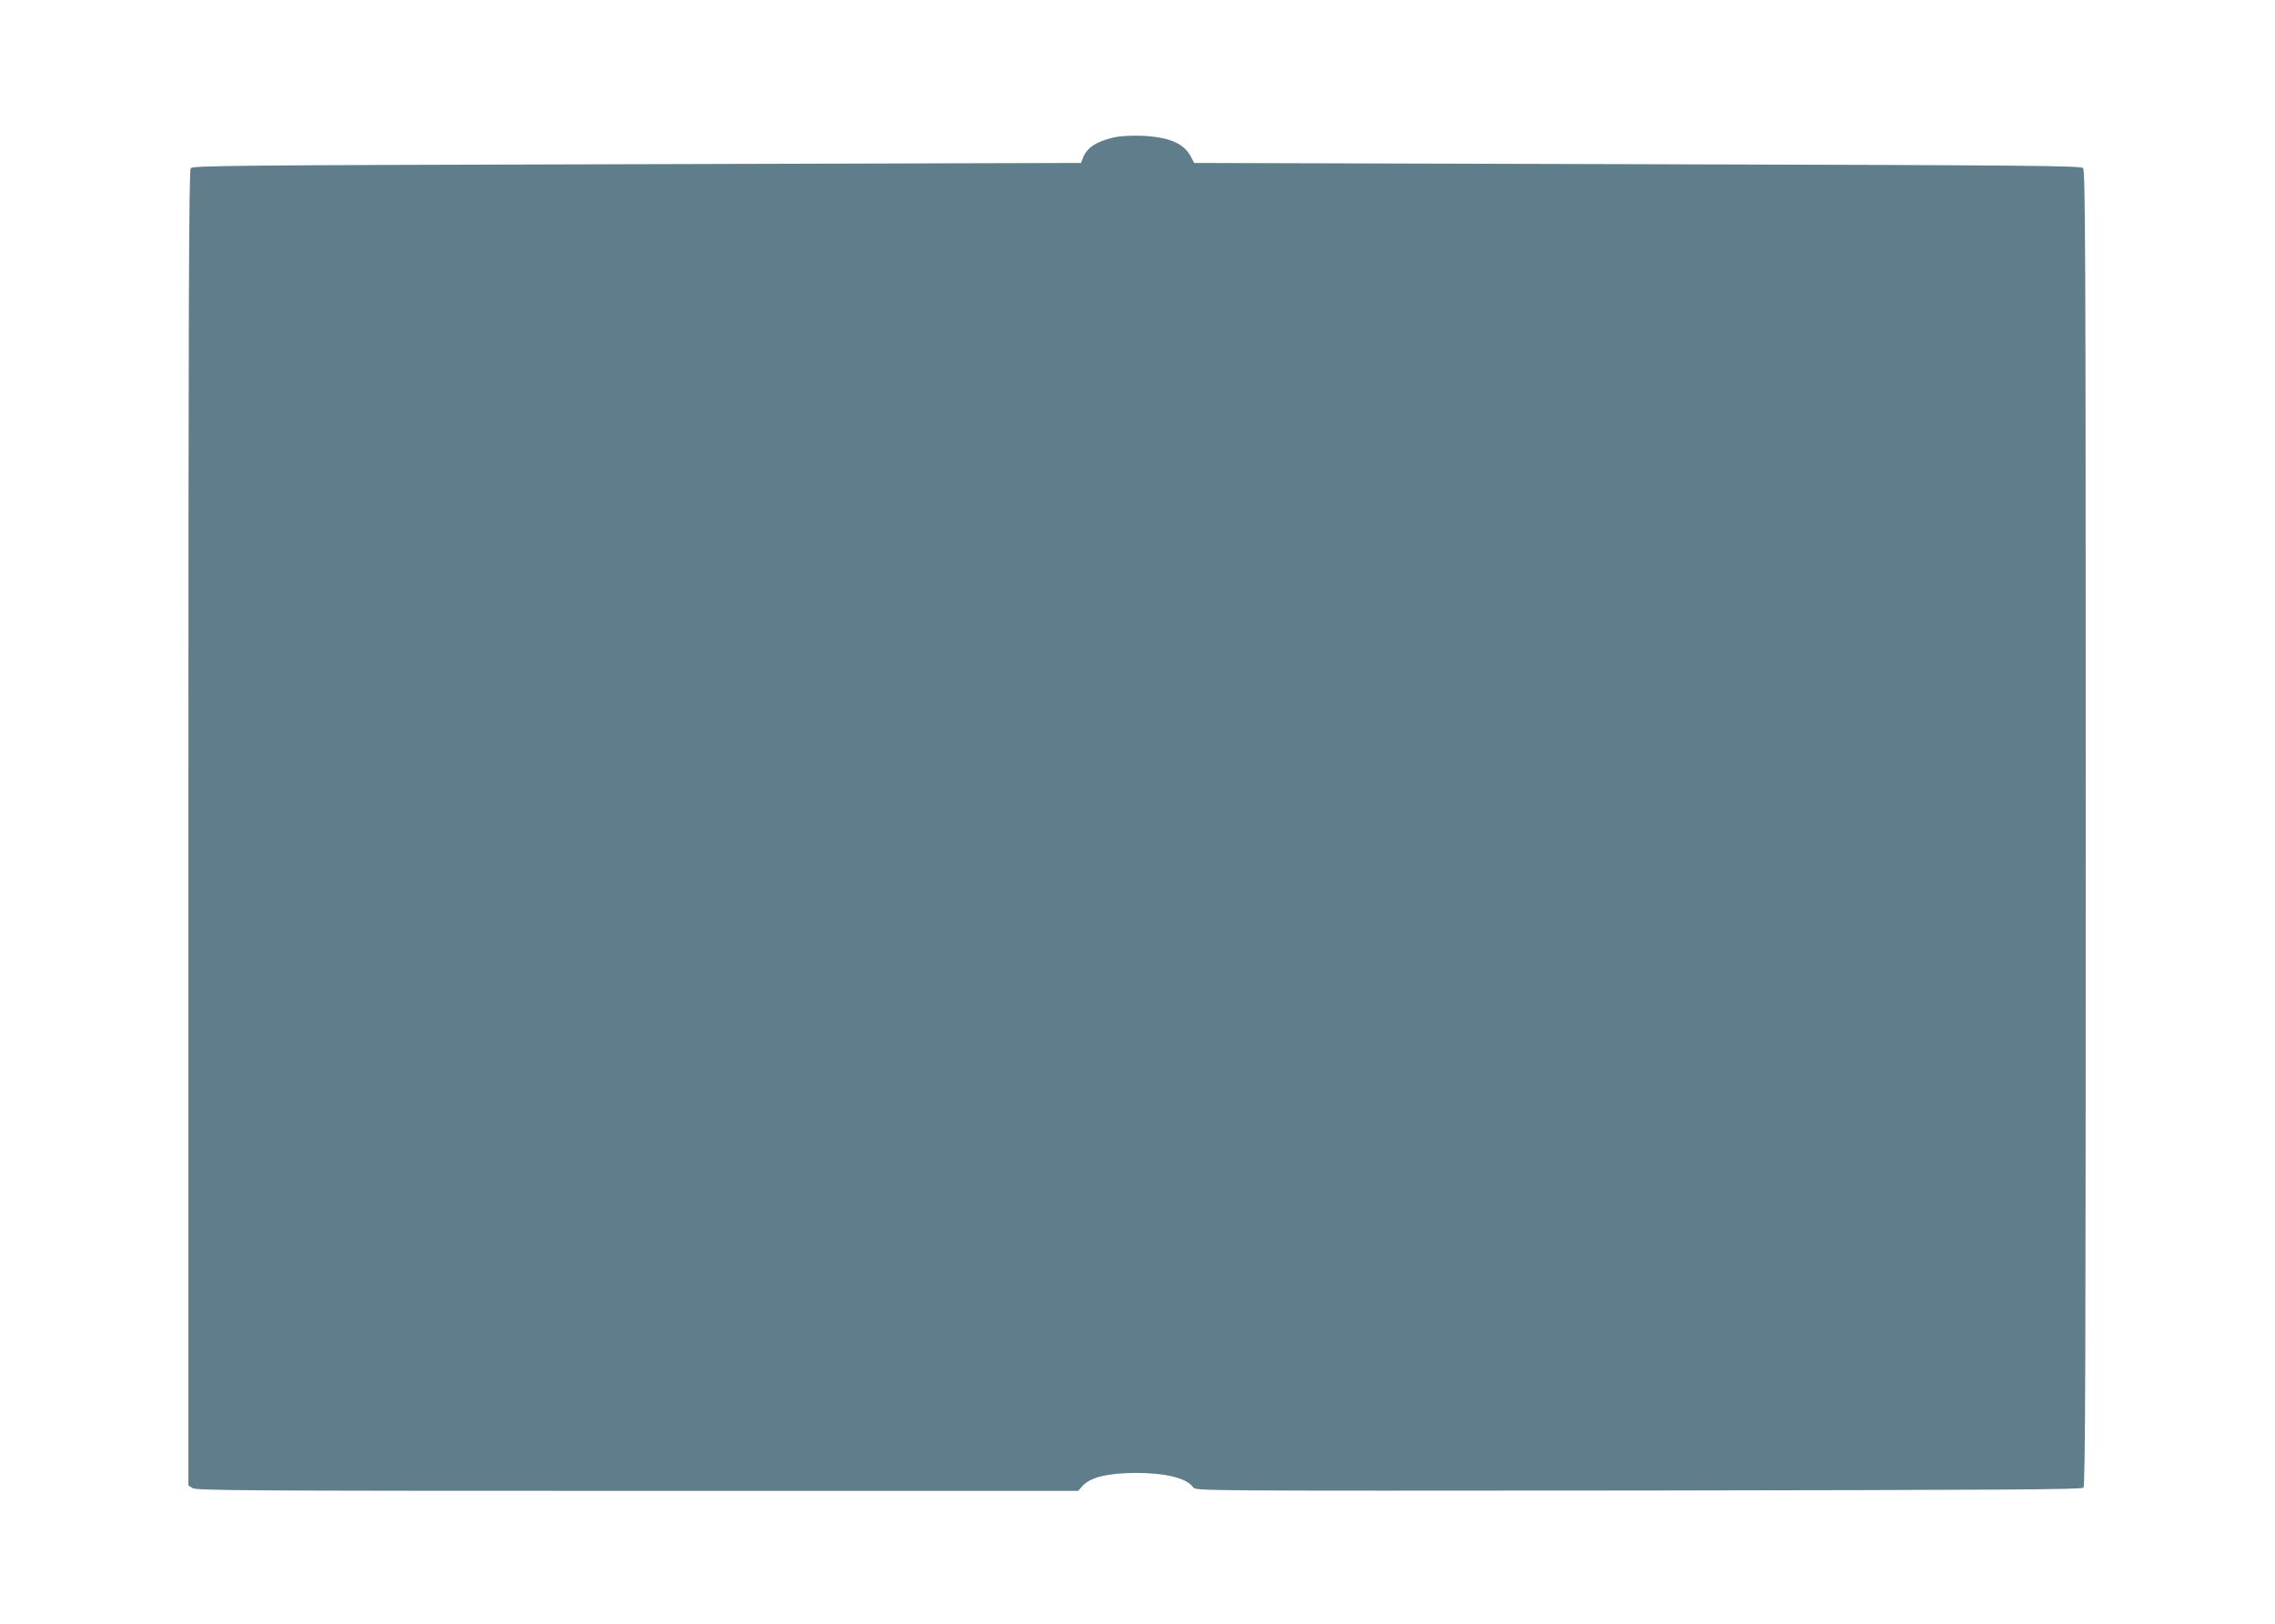
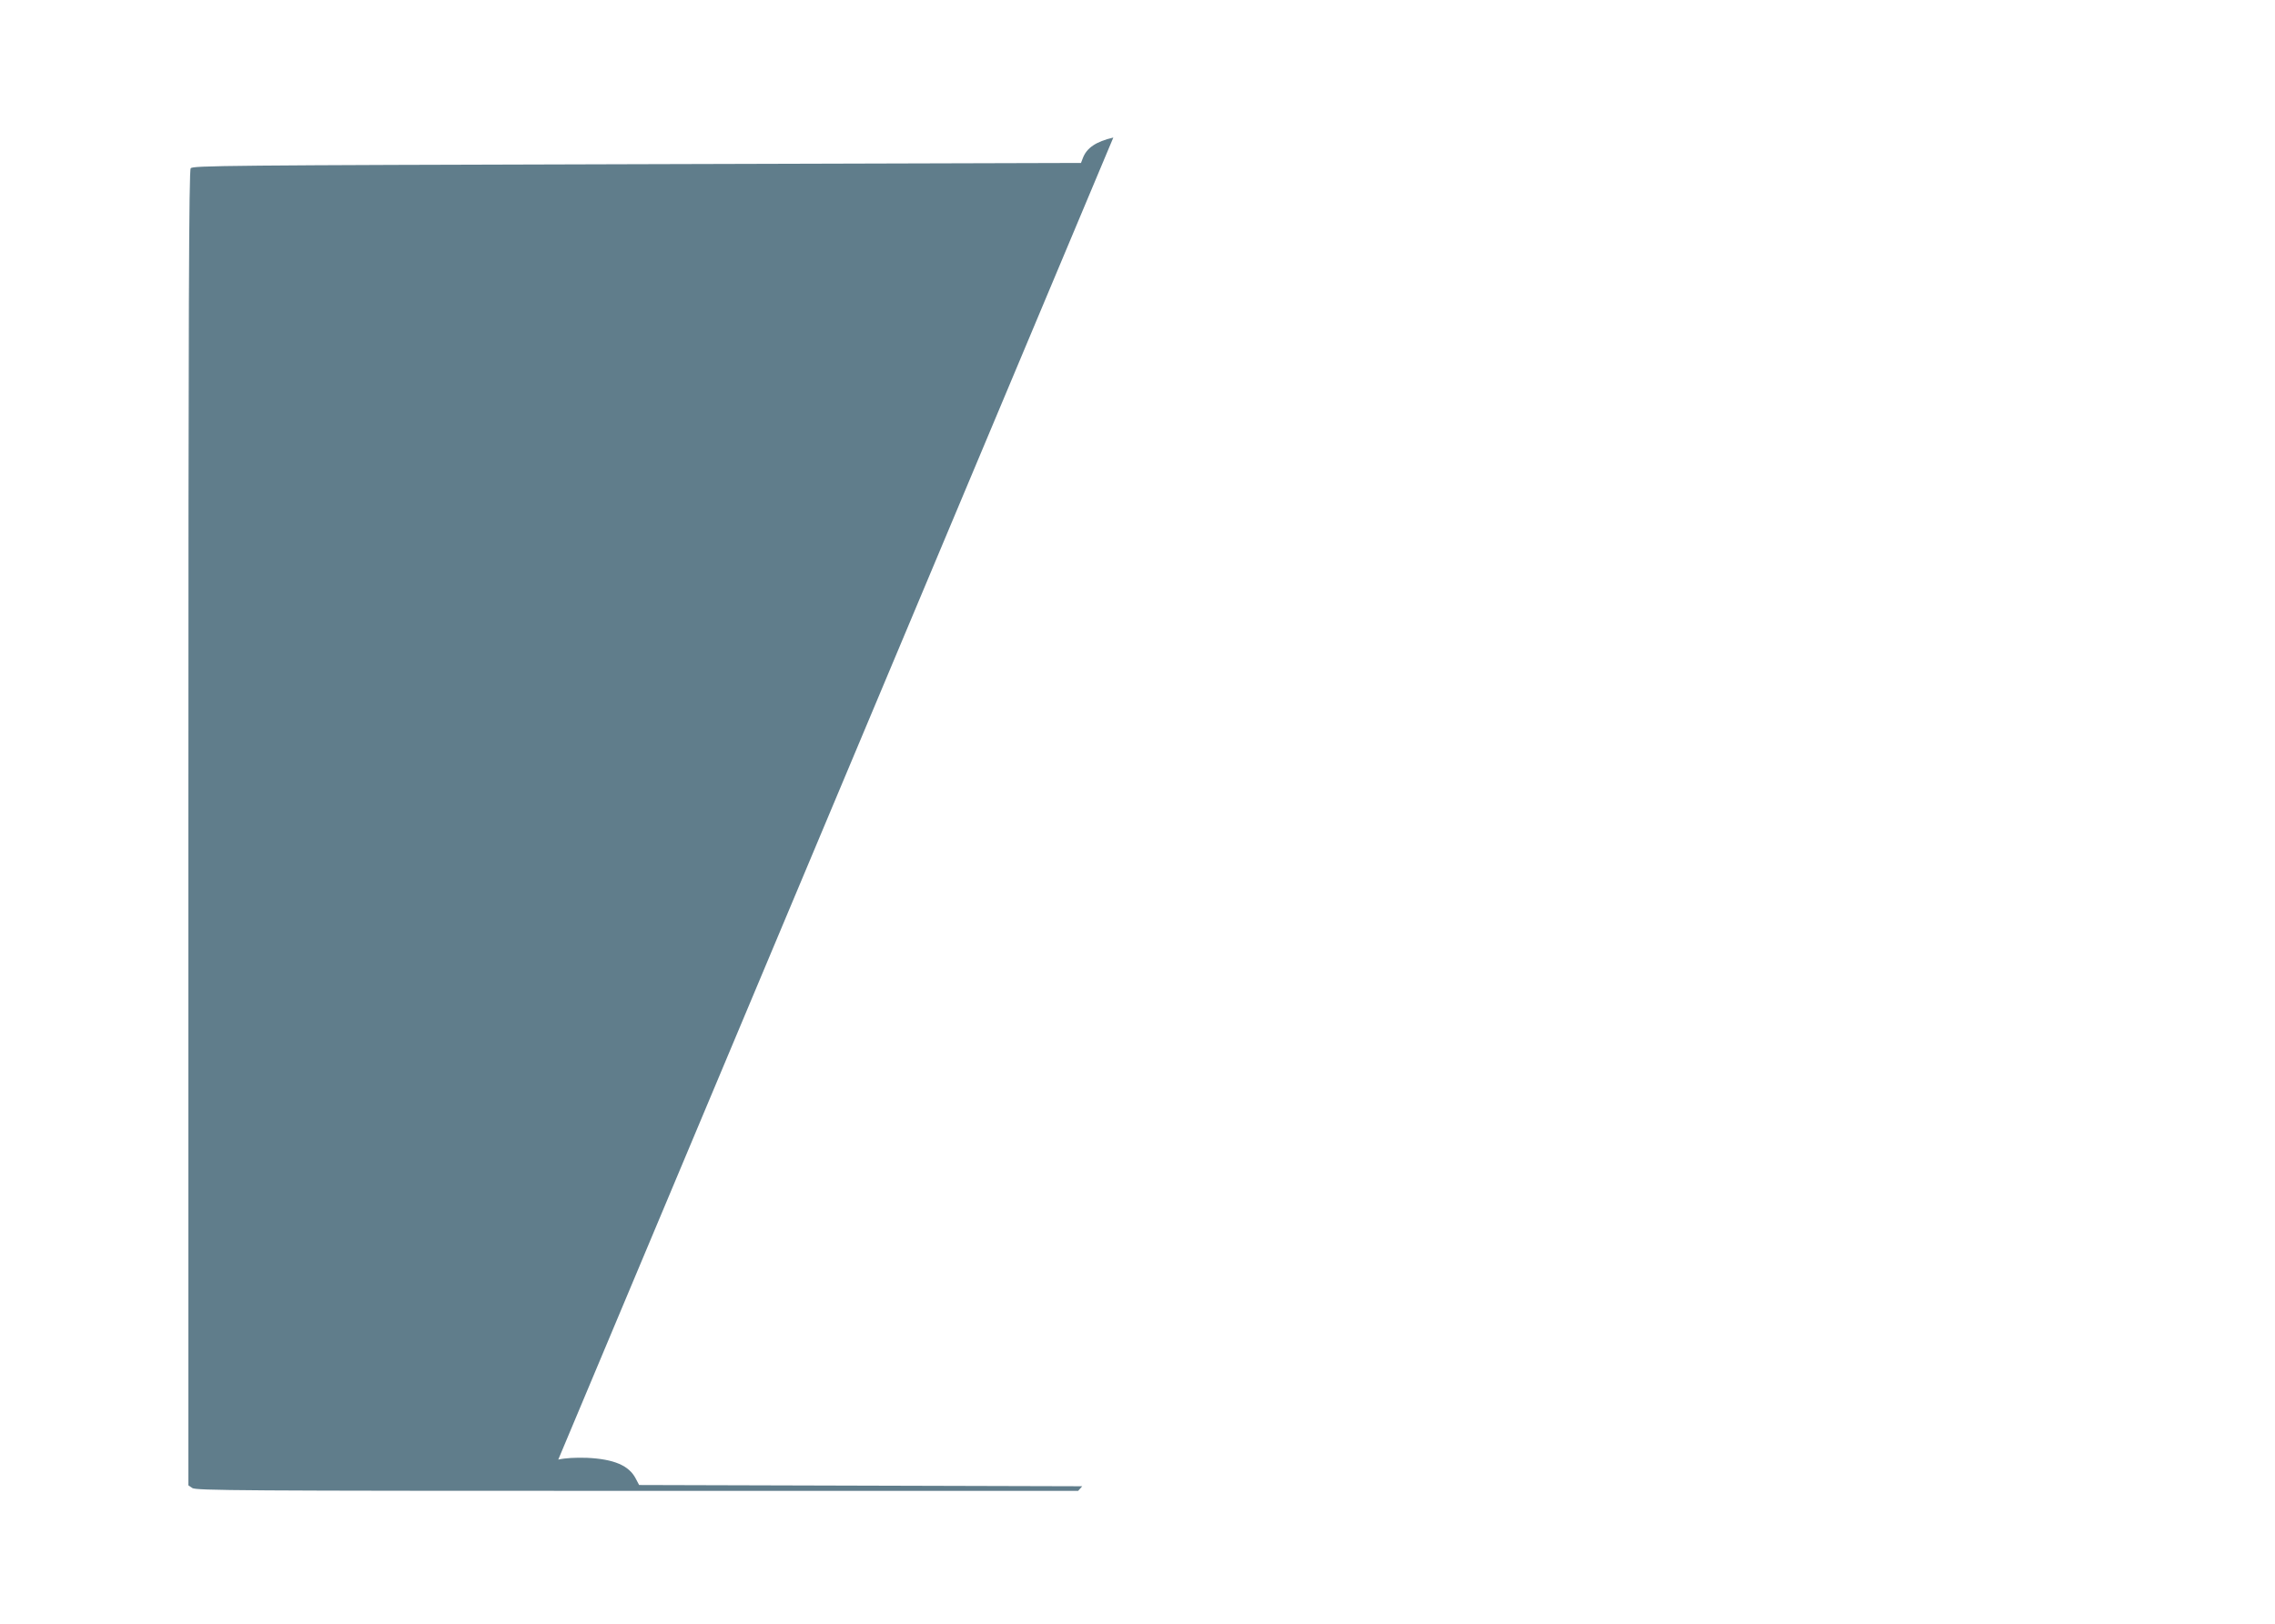
<svg xmlns="http://www.w3.org/2000/svg" version="1.0" width="1280pt" height="914pt" viewBox="0 0 1280 914" preserveAspectRatio="xMidYMid meet">
  <g transform="translate(0,914) scale(0.1,-0.1)" fill="#607d8b" stroke="none">
-     <path d="M6264 8366 c-98 -23 -150 -58 -172 -117 l-10 -26 -2499 -7 c-2318 -6 -2499 -8 -2510 -23 -10 -13 -13 -772 -13 -3714 l0 -3698 22 -15 c20 -14 274 -16 2503 -16 l2481 0 23 26 c44 50 140 74 302 75 167 0 286 -29 322 -81 14 -20 16 -20 2505 -18 2028 3 2493 5 2504 16 11 11 13 690 13 3712 0 3278 -2 3701 -15 3714 -13 14 -309 16 -2508 22 l-2493 7 -19 36 c-38 74 -123 110 -275 117 -65 2 -122 -1 -161 -10z" />
+     <path d="M6264 8366 c-98 -23 -150 -58 -172 -117 l-10 -26 -2499 -7 c-2318 -6 -2499 -8 -2510 -23 -10 -13 -13 -772 -13 -3714 l0 -3698 22 -15 c20 -14 274 -16 2503 -16 l2481 0 23 26 l-2493 7 -19 36 c-38 74 -123 110 -275 117 -65 2 -122 -1 -161 -10z" />
  </g>
</svg>